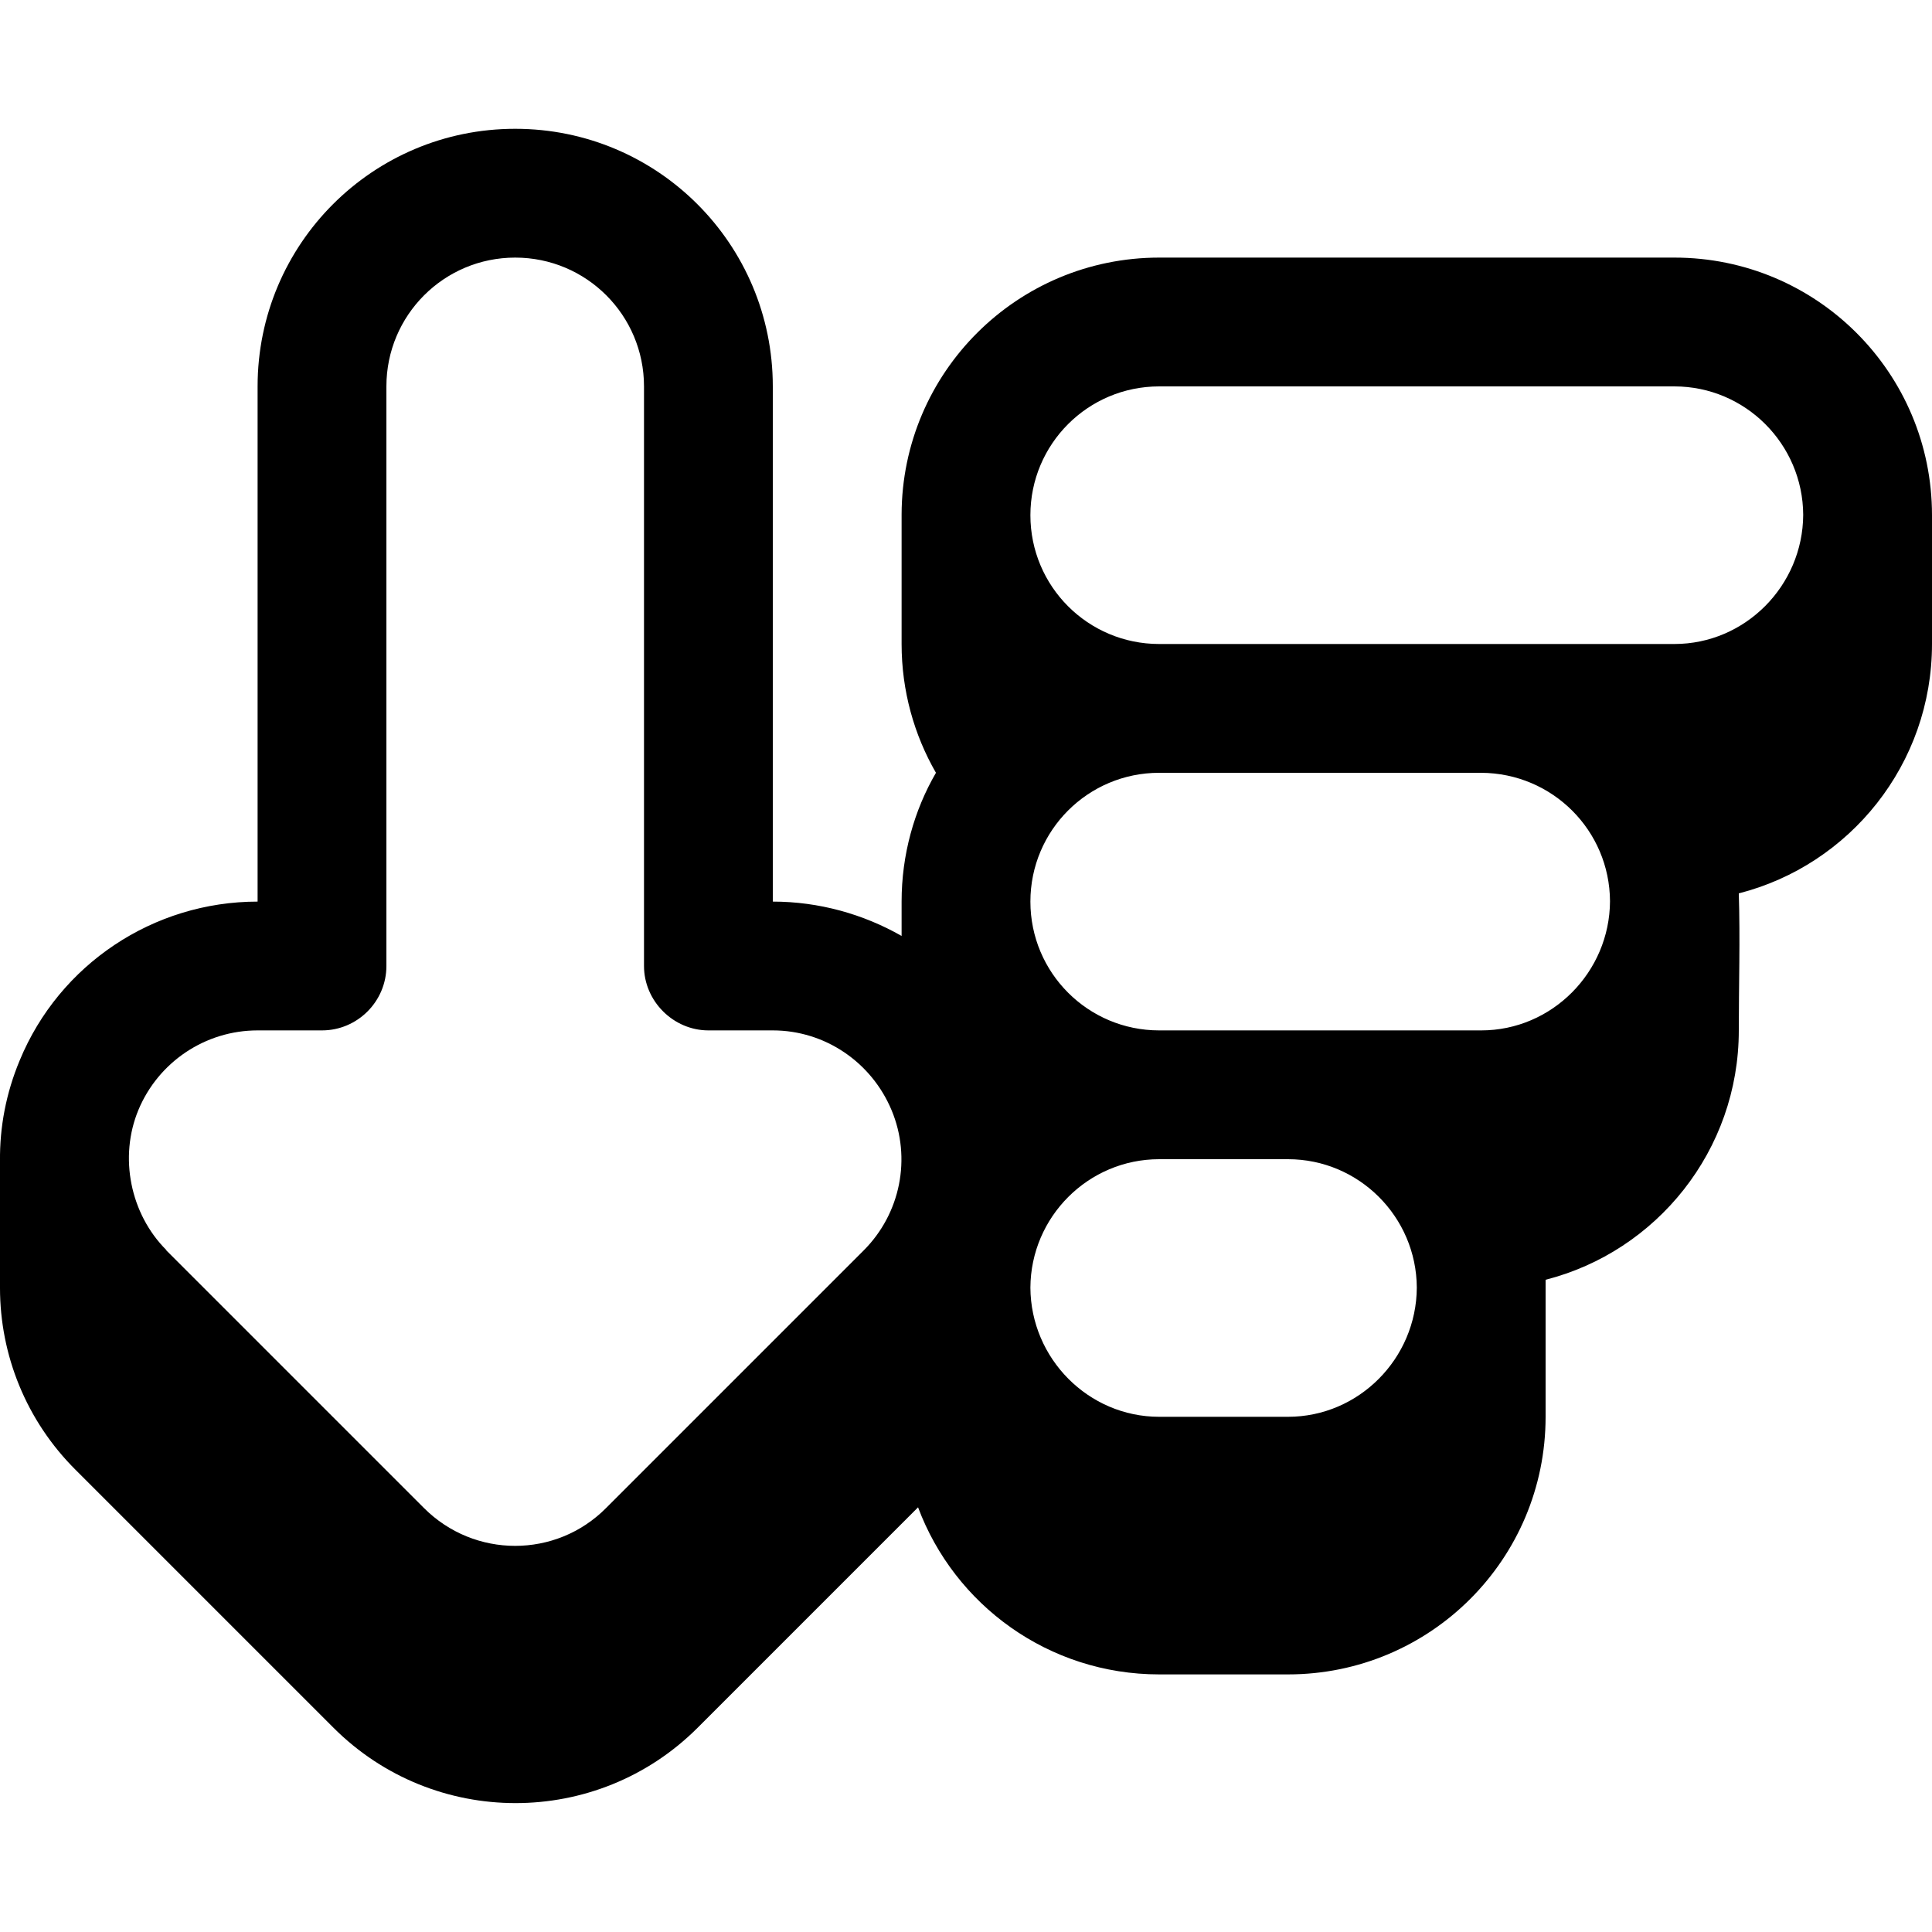
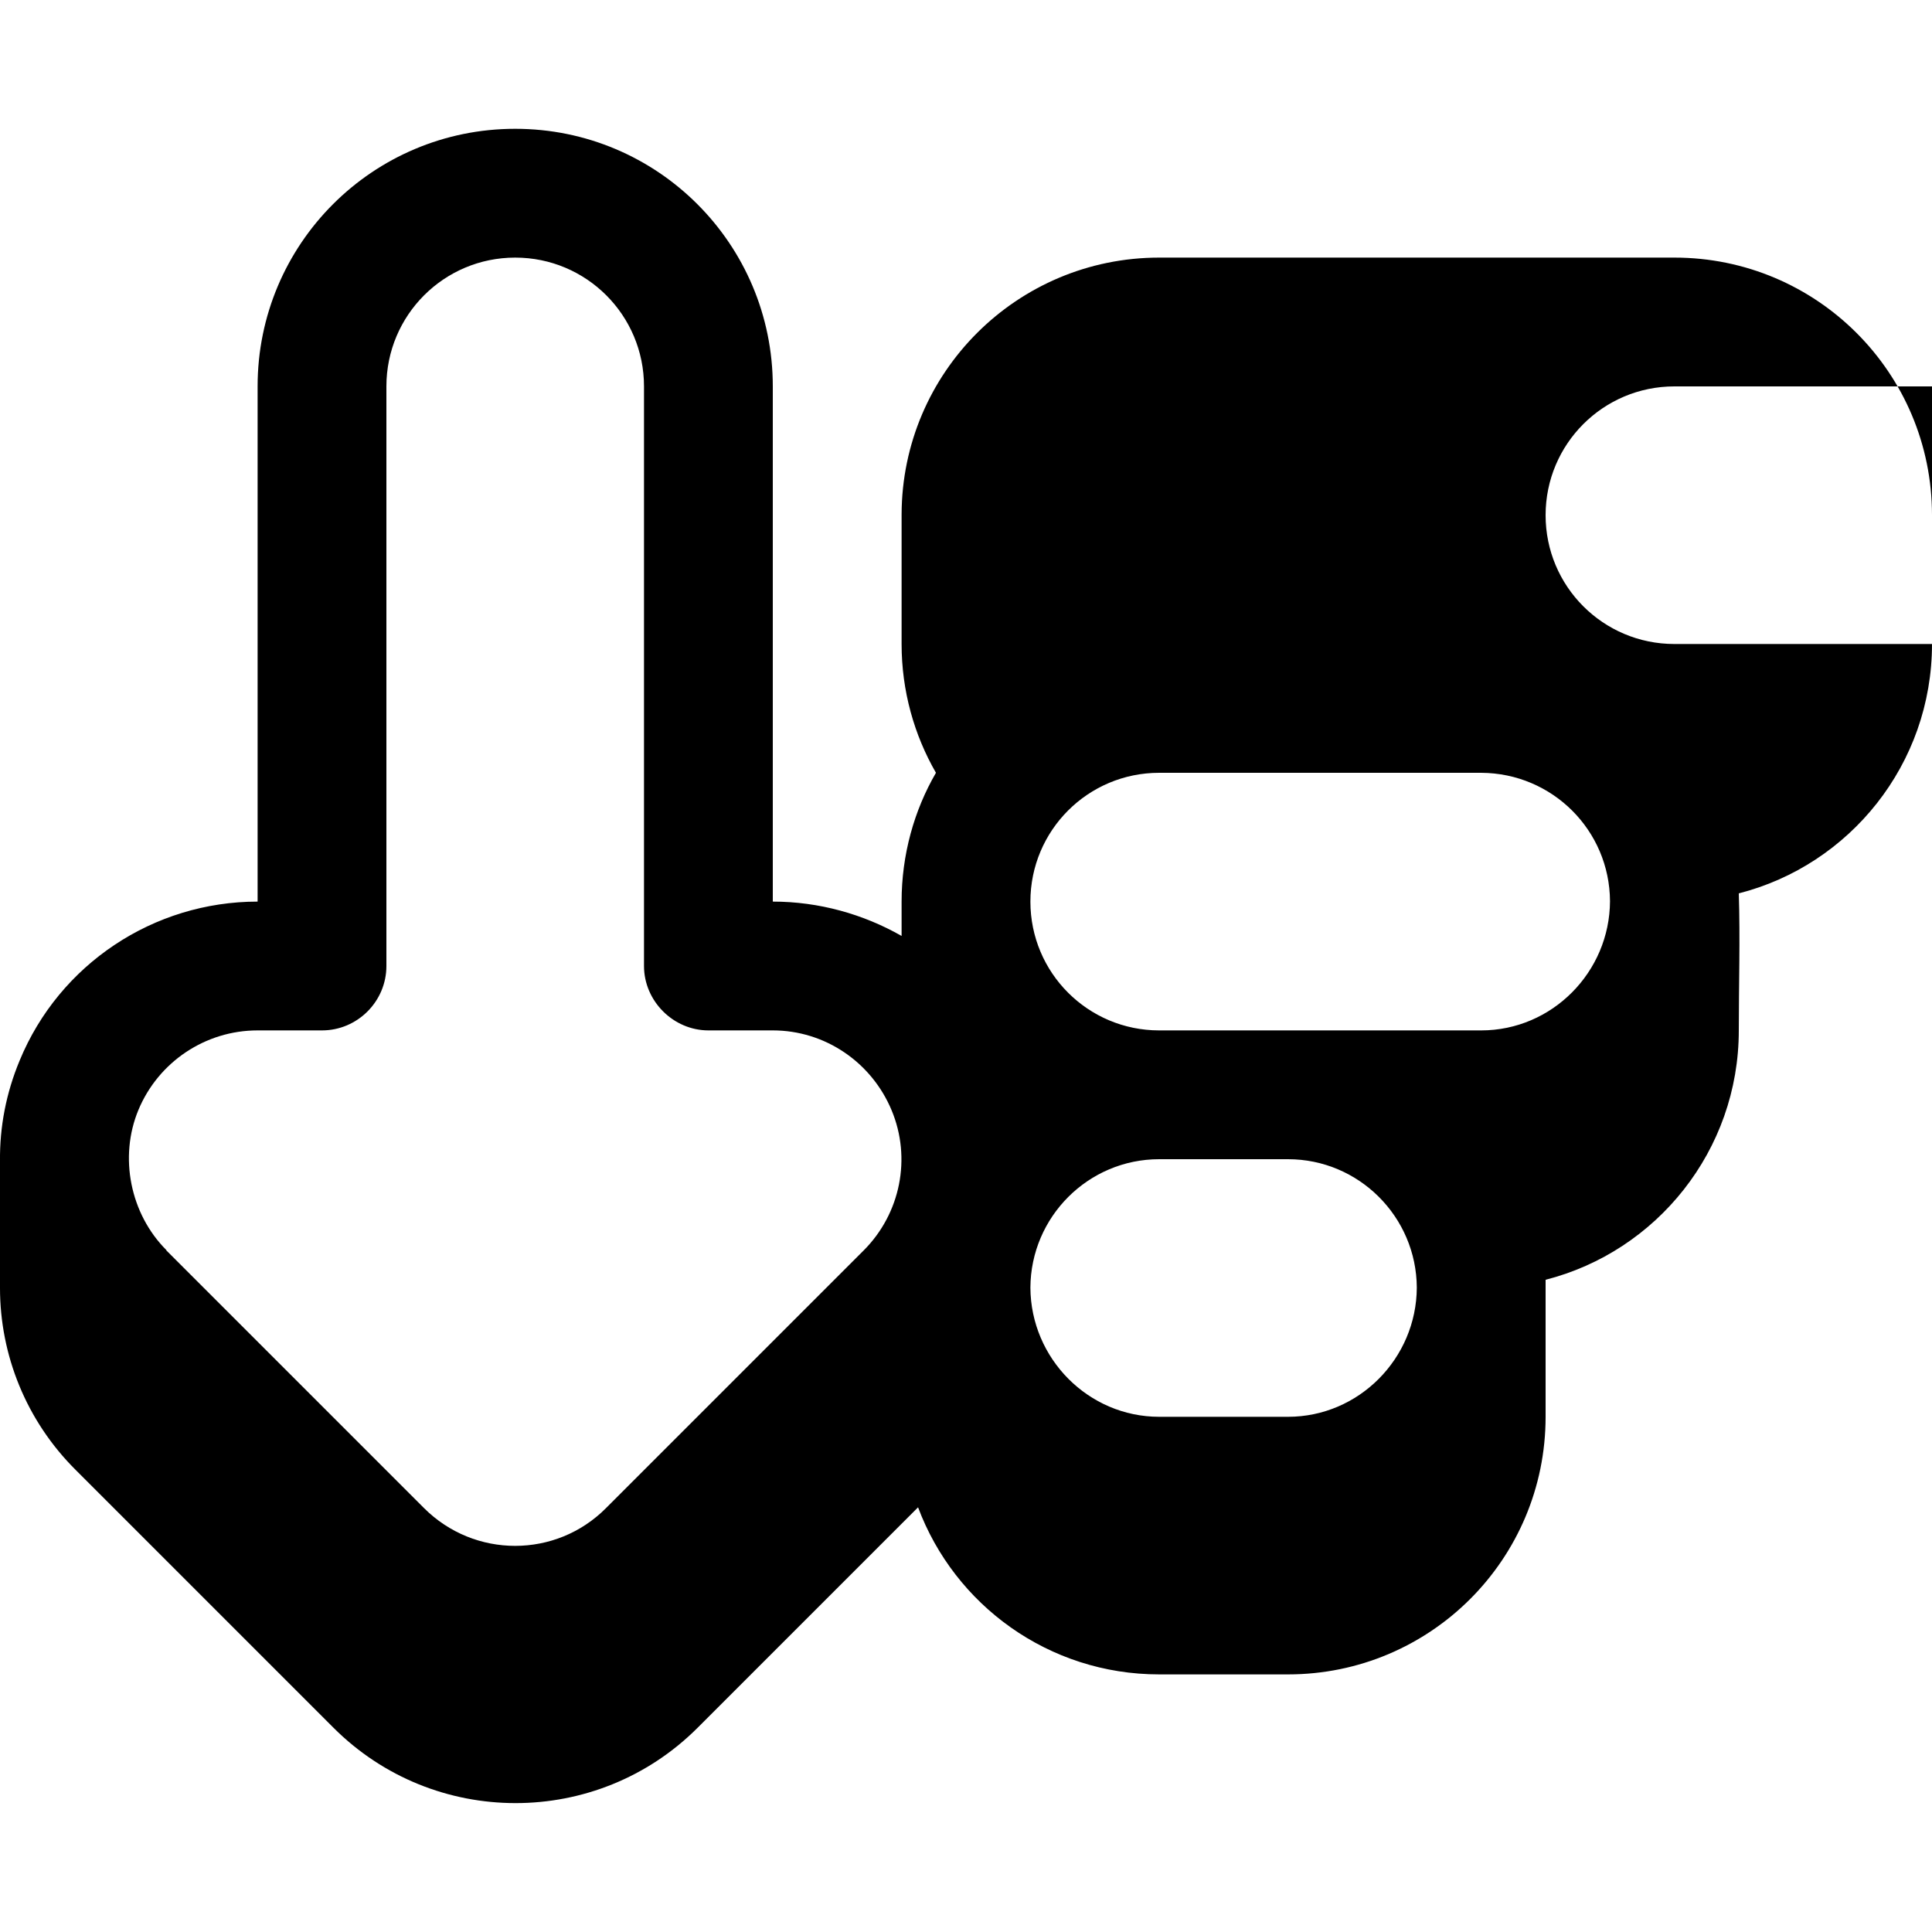
<svg xmlns="http://www.w3.org/2000/svg" viewBox="0 0 540 540">
-   <path fill="currentColor" d="M432 396c0 39.8-32.2 72-72 72l-36 0c-30.9 0-57.2-19.4-67.4-46.7l-61.6 61.6c-28.1 28.1-73.7 28.1-101.8 0l-72-72C7.3 397.1 0 378.7 0 360l0-35.5c-.1-9.5 1.7-19 5.5-28.1 11.1-26.9 37.4-44.4 66.5-44.4l0-144c0-39.8 32.2-72 72-72s72 32.2 72 72l0 144c12.9 0 25.3 3.5 36 9.6l0-9.6c0-13.1 3.5-25.5 9.6-36-6.1-10.6-9.6-22.9-9.6-36l0-36.2c.1-39.7 32.3-71.8 72-71.8l144 0c39.8 0 72 32.2 72 72l0 36c0 33.6-23 61.8-54 69.7 .4 12.7 0 25.5 0 38.3 0 33.6-23 61.8-54 69.7 0 .8 0 37.5 0 38.3zM46.5 349.5l72 72c14.1 14.1 36.9 14.1 50.9 0l72-72c10.3-10.3 13.4-25.8 7.8-39.2S230.6 288 216 288l-18 0c-9.8 0-18-8.2-18-18l0-162c0-19.9-16.1-36-36-36s-36 16.1-36 36l0 162c0 9.9-8.1 18-18 18l-18 0c-14.6 0-27.7 8.8-33.3 22.2-5.5 13.2-2.3 29.1 7.8 39.2zM468 108l-144 0c-19.9 0-36 16.1-36 36s16.1 36 36 36l144 0c19.8 0 35.9-16.3 36-36.1-.1-19.8-16.2-35.9-36-35.9zM414 216L324 216c-19.9 0-36 16.1-36 36 0 19.9 16.1 36 36 36l90 0c19.8 0 35.9-16.3 36-36.1-.1-19.8-16.1-35.8-36-35.9zM360 324l-36 0c-19.8 0-35.9 16.1-36 35.9 .1 19.8 16.2 36.1 36 36.1l36 0c19.8 0 35.9-16.3 36-36.1-.1-19.8-16.2-35.9-36-35.9z" />
+   <path fill="currentColor" d="M432 396c0 39.8-32.2 72-72 72l-36 0c-30.9 0-57.2-19.4-67.4-46.7l-61.6 61.6c-28.1 28.1-73.7 28.1-101.8 0l-72-72C7.3 397.1 0 378.7 0 360l0-35.5c-.1-9.5 1.7-19 5.5-28.1 11.1-26.9 37.4-44.4 66.5-44.4l0-144c0-39.8 32.2-72 72-72s72 32.2 72 72l0 144c12.9 0 25.3 3.5 36 9.6l0-9.6c0-13.1 3.5-25.5 9.6-36-6.1-10.6-9.6-22.9-9.6-36l0-36.2c.1-39.7 32.3-71.8 72-71.8l144 0c39.8 0 72 32.2 72 72l0 36c0 33.6-23 61.8-54 69.7 .4 12.7 0 25.5 0 38.3 0 33.6-23 61.8-54 69.7 0 .8 0 37.5 0 38.3zM46.5 349.5l72 72c14.1 14.1 36.9 14.1 50.9 0l72-72c10.3-10.3 13.4-25.8 7.8-39.2S230.6 288 216 288l-18 0c-9.8 0-18-8.2-18-18l0-162c0-19.9-16.1-36-36-36s-36 16.1-36 36l0 162c0 9.9-8.1 18-18 18l-18 0c-14.6 0-27.7 8.8-33.3 22.2-5.5 13.2-2.3 29.1 7.8 39.2zM468 108c-19.9 0-36 16.1-36 36s16.1 36 36 36l144 0c19.8 0 35.9-16.3 36-36.1-.1-19.8-16.2-35.9-36-35.9zM414 216L324 216c-19.9 0-36 16.1-36 36 0 19.9 16.1 36 36 36l90 0c19.8 0 35.9-16.3 36-36.1-.1-19.8-16.1-35.8-36-35.9zM360 324l-36 0c-19.8 0-35.9 16.1-36 35.9 .1 19.8 16.2 36.1 36 36.1l36 0c19.8 0 35.9-16.3 36-36.1-.1-19.8-16.2-35.9-36-35.9z" />
</svg>